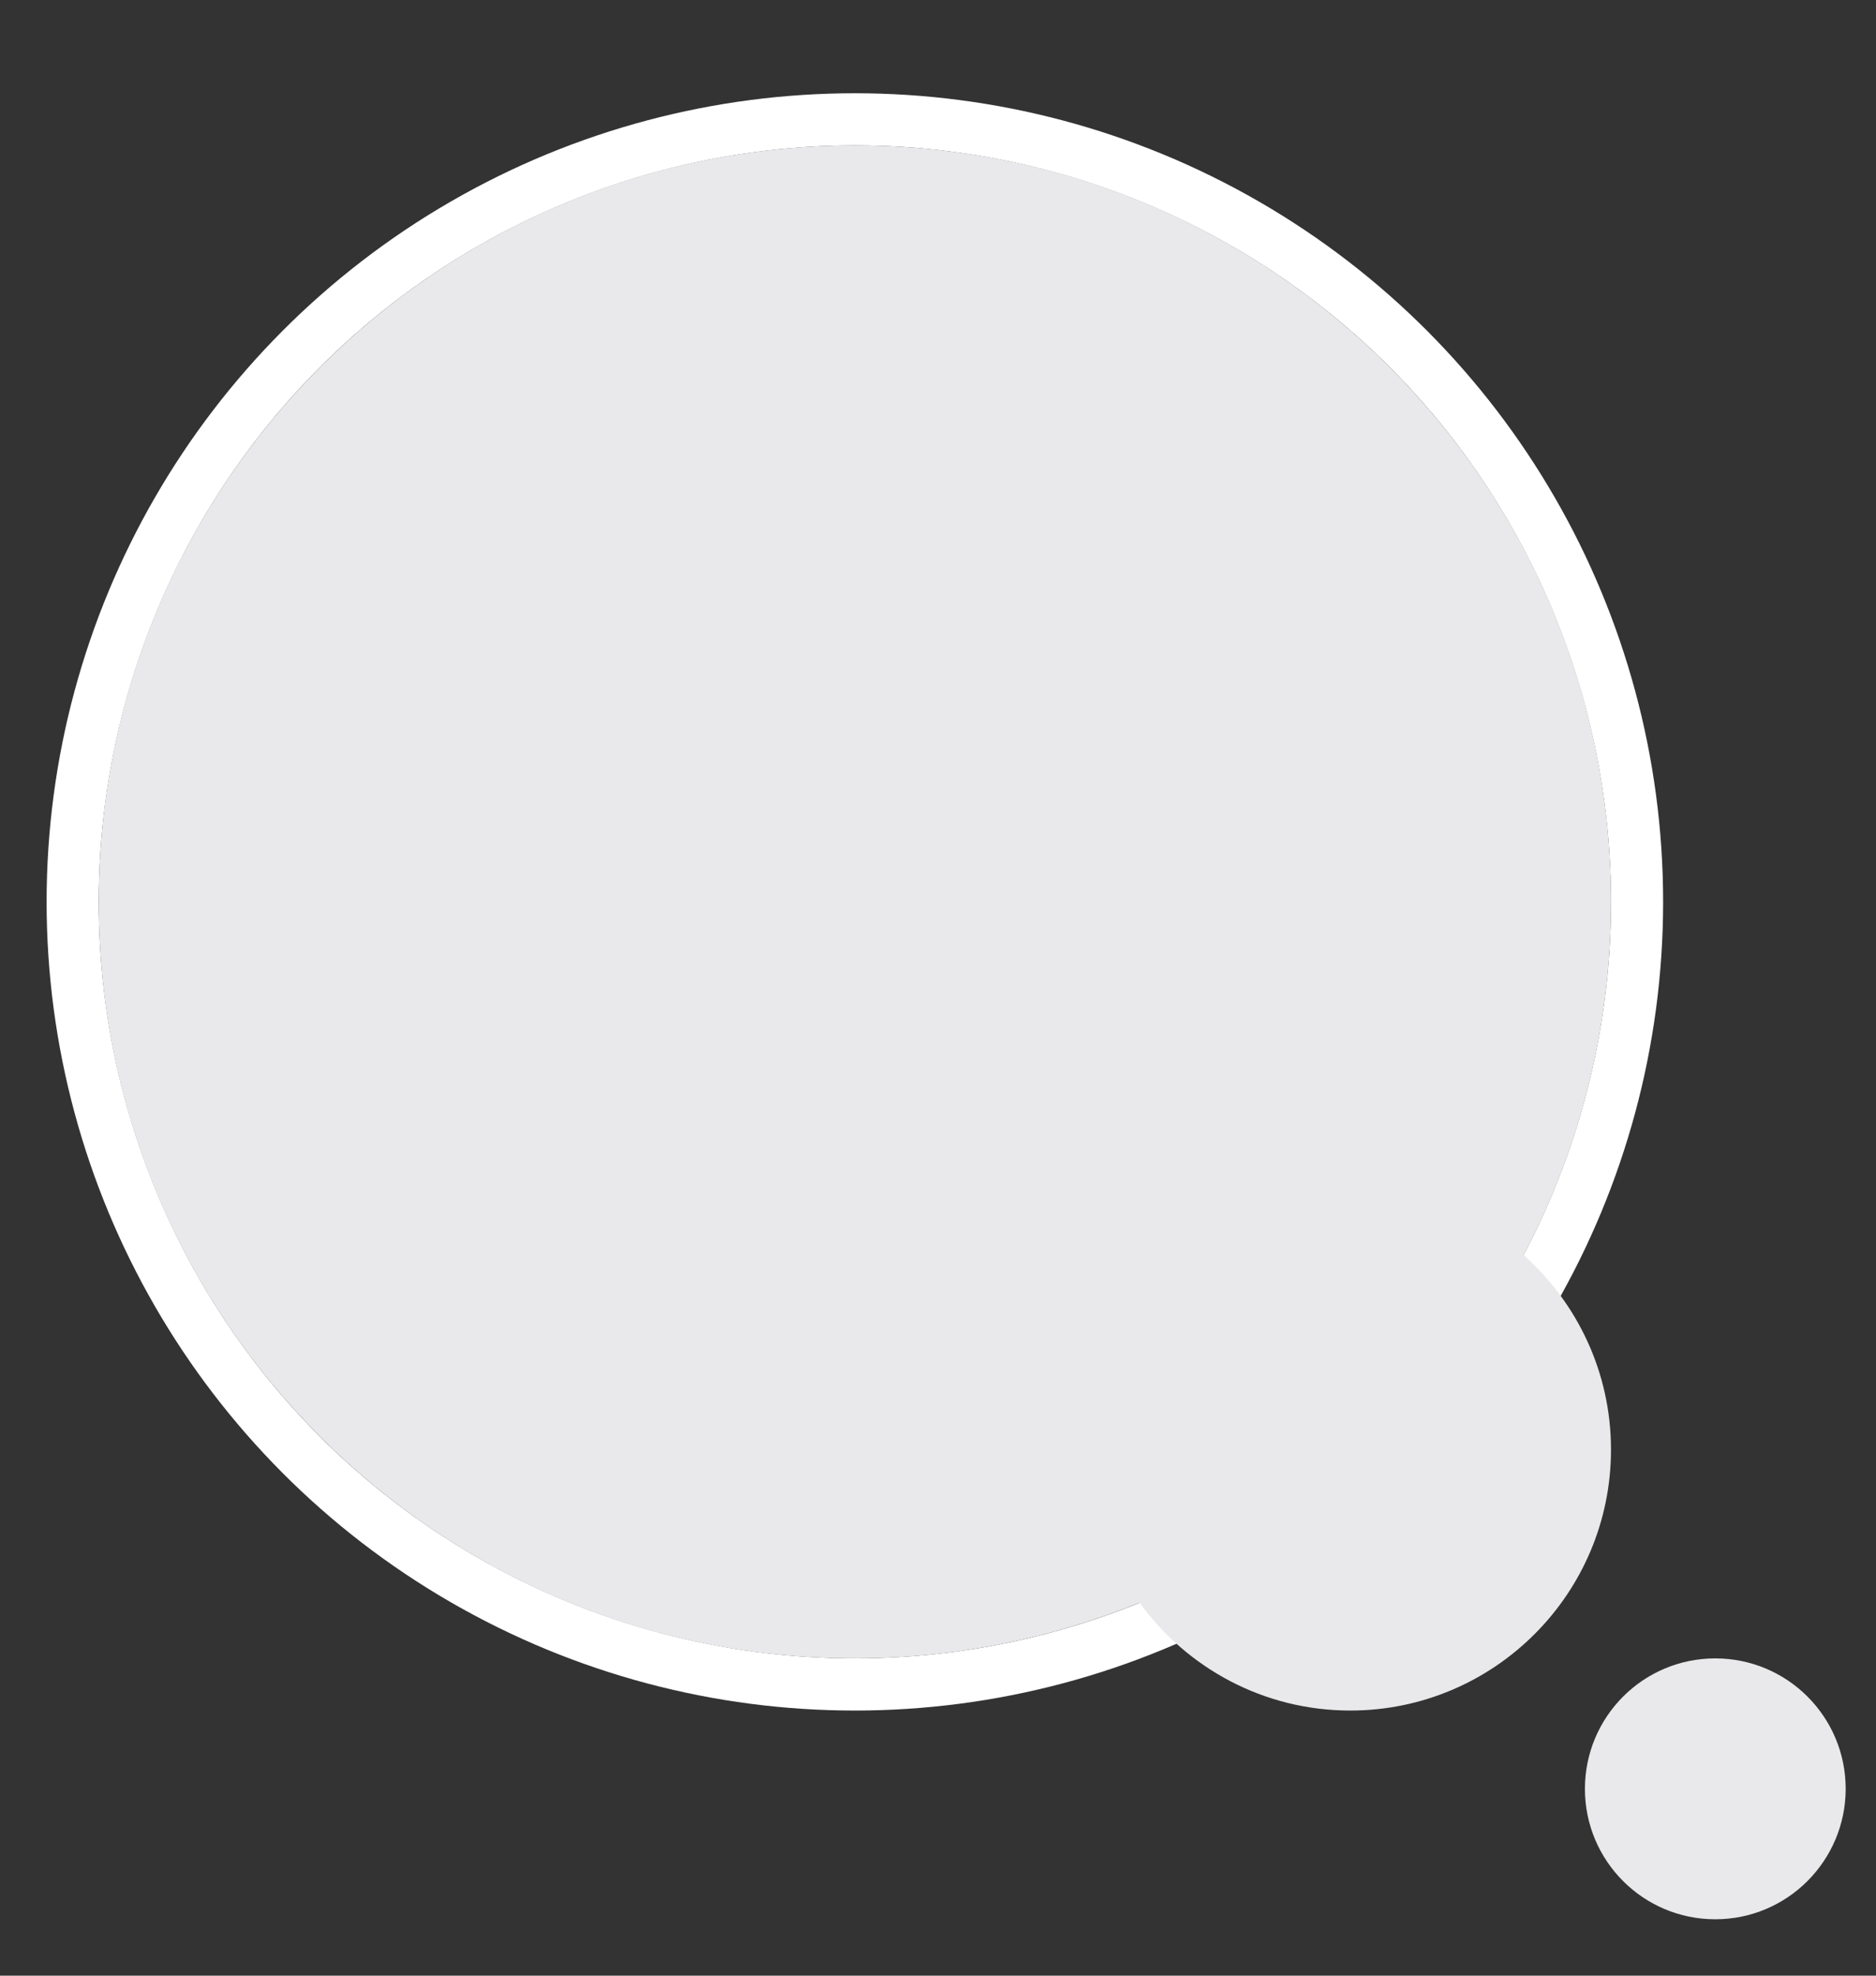
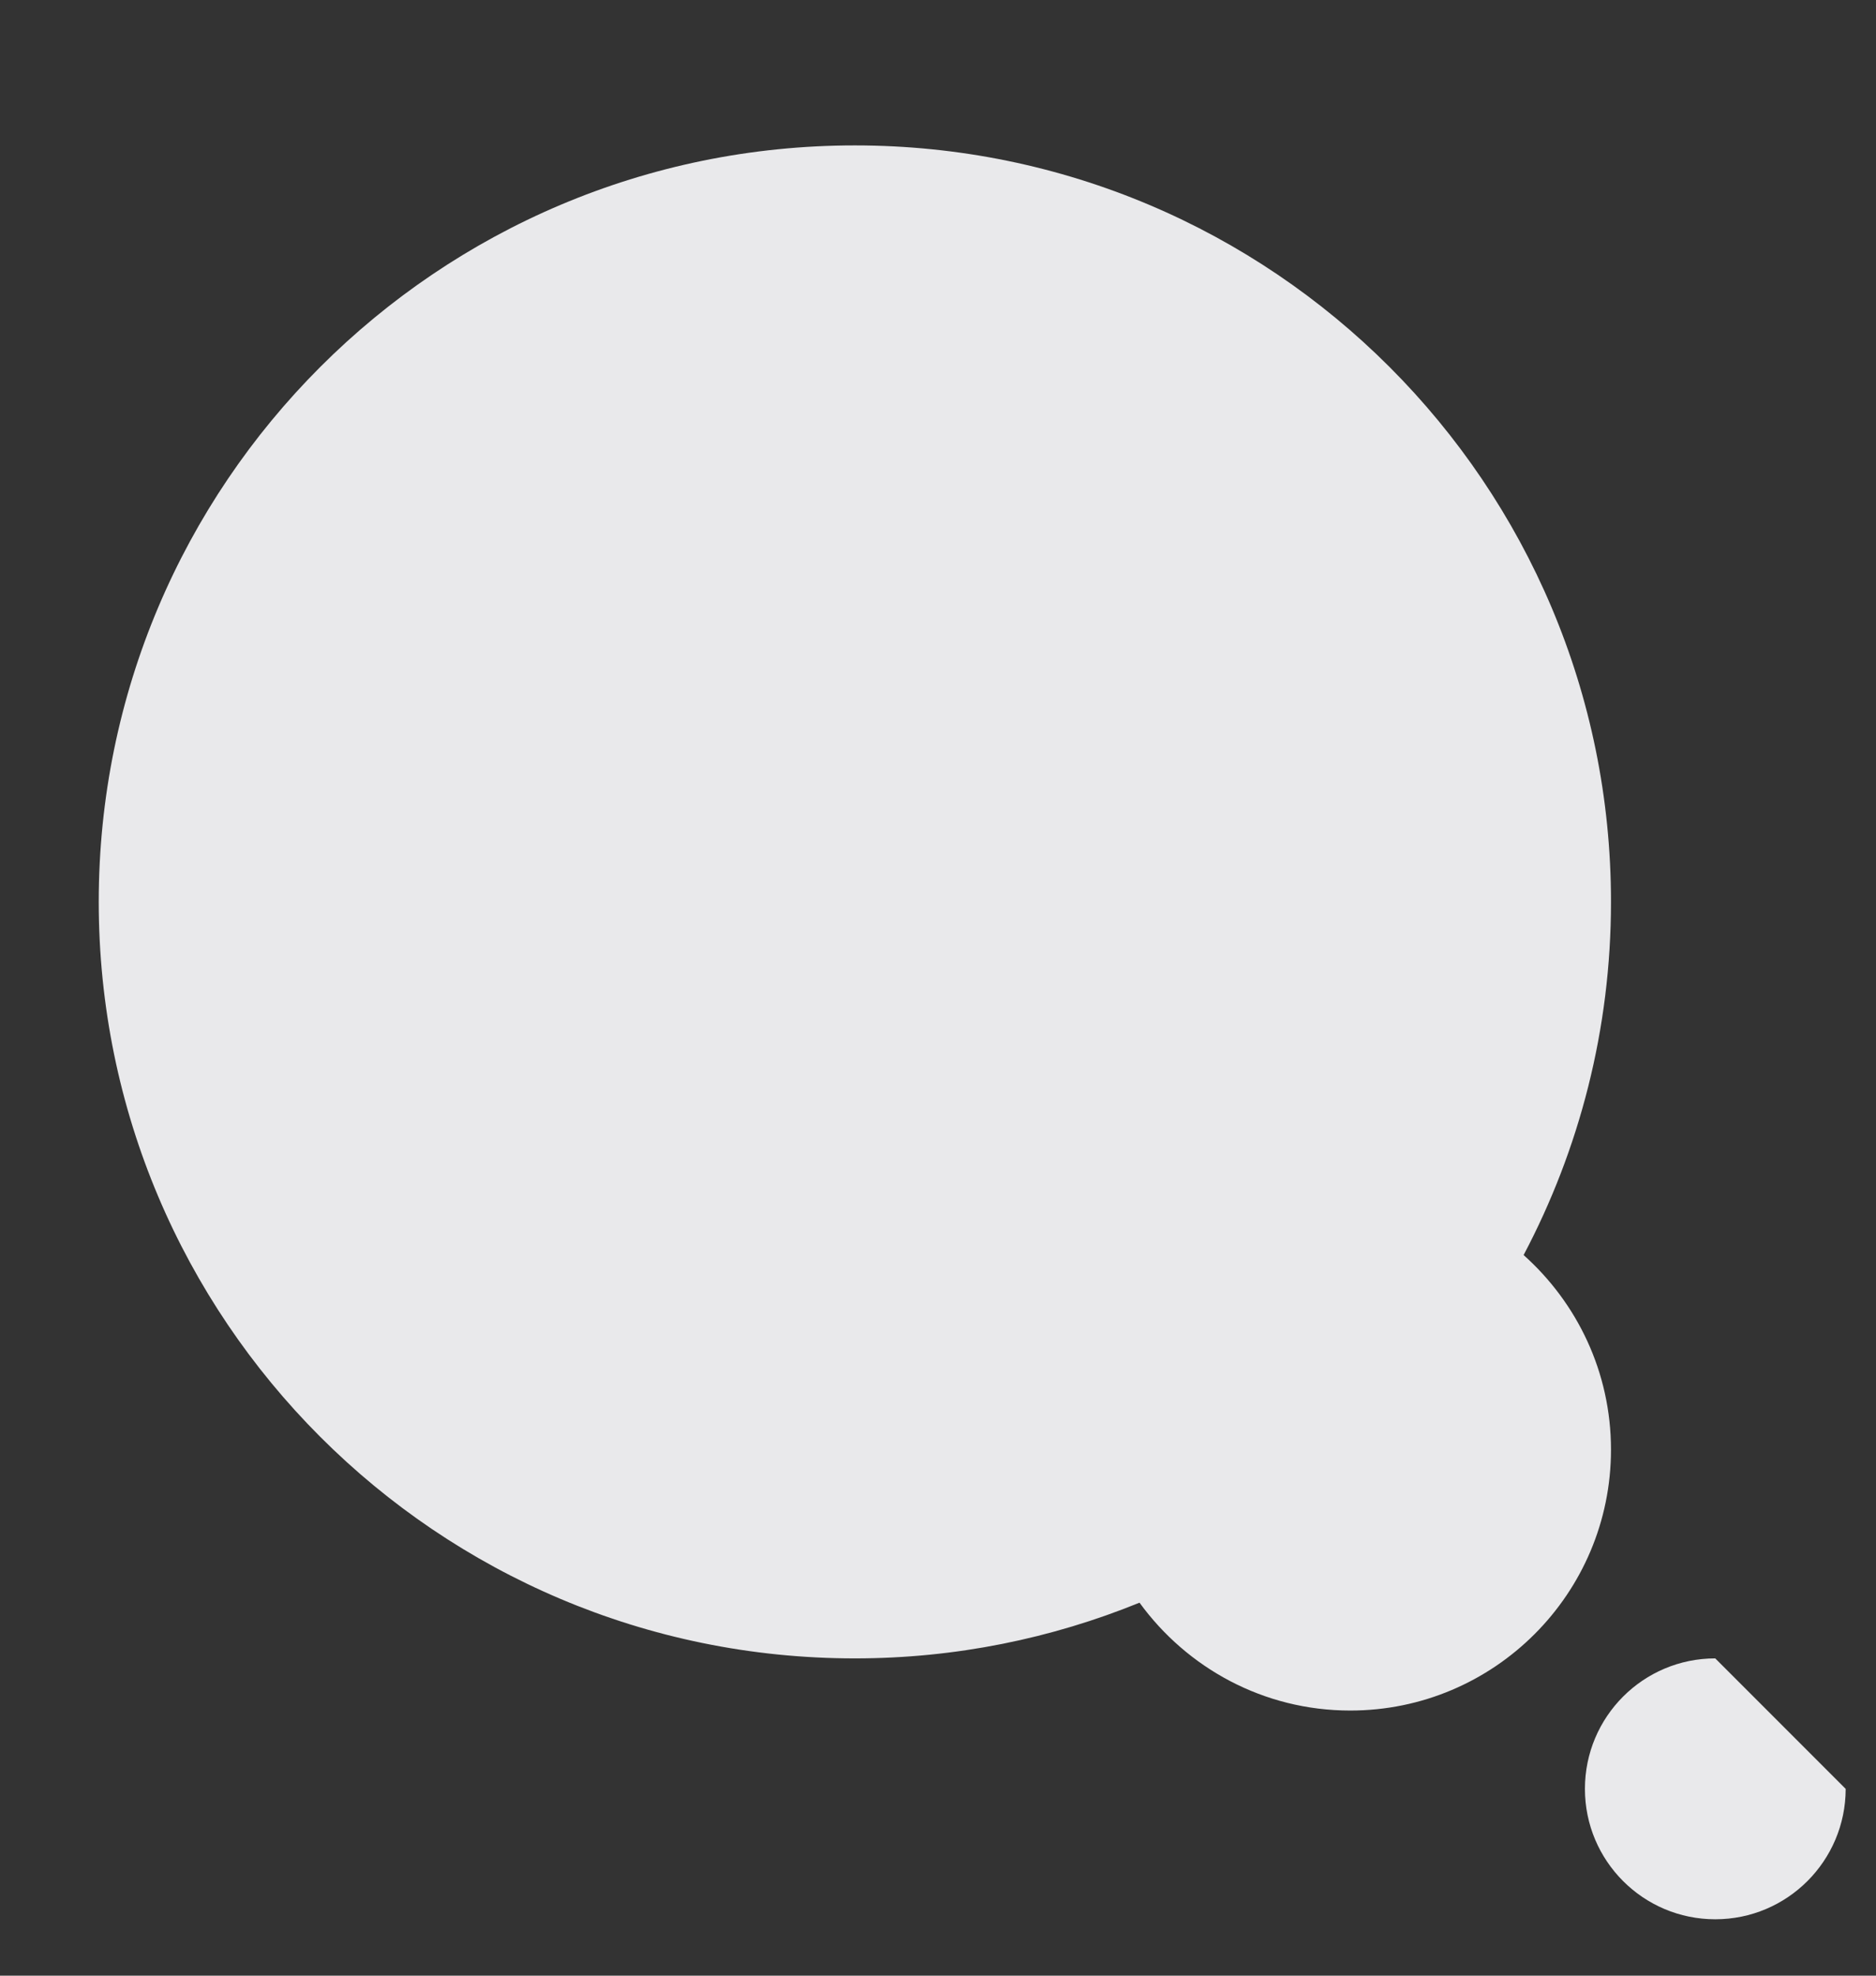
<svg xmlns="http://www.w3.org/2000/svg" fill="none" height="100%" overflow="visible" preserveAspectRatio="none" style="display: block;" viewBox="0 0 19 20" width="100%">
  <rect x="0" y="0" width="19" height="20" fill="#333333" stroke="none" />
  <g id="Bubble/Reaction">
-     <circle cx="8.658" cy="9.13" id="White Line" r="7.922" stroke="white" stroke-width="0.528" />
-     <path d="M17.372 16.788C16.643 16.788 16.052 17.379 16.052 18.109C16.052 18.838 16.643 19.429 17.372 19.429C18.101 19.429 18.692 18.838 18.693 18.109C18.693 17.379 18.102 16.788 17.372 16.788ZM8.658 1.472C4.429 1.472 1 4.901 1 9.13C1 13.359 4.429 16.788 8.658 16.788C9.679 16.788 10.651 16.586 11.541 16.224C12.021 16.884 12.796 17.316 13.675 17.316C15.133 17.316 16.316 16.133 16.316 14.675C16.316 13.891 15.973 13.189 15.431 12.705C15.995 11.638 16.316 10.421 16.316 9.13C16.316 4.901 12.888 1.472 8.658 1.472Z" fill="#E9E9EB" id="Union" />
+     <path d="M17.372 16.788C16.643 16.788 16.052 17.379 16.052 18.109C16.052 18.838 16.643 19.429 17.372 19.429C18.101 19.429 18.692 18.838 18.693 18.109ZM8.658 1.472C4.429 1.472 1 4.901 1 9.13C1 13.359 4.429 16.788 8.658 16.788C9.679 16.788 10.651 16.586 11.541 16.224C12.021 16.884 12.796 17.316 13.675 17.316C15.133 17.316 16.316 16.133 16.316 14.675C16.316 13.891 15.973 13.189 15.431 12.705C15.995 11.638 16.316 10.421 16.316 9.13C16.316 4.901 12.888 1.472 8.658 1.472Z" fill="#E9E9EB" id="Union" />
  </g>
</svg>